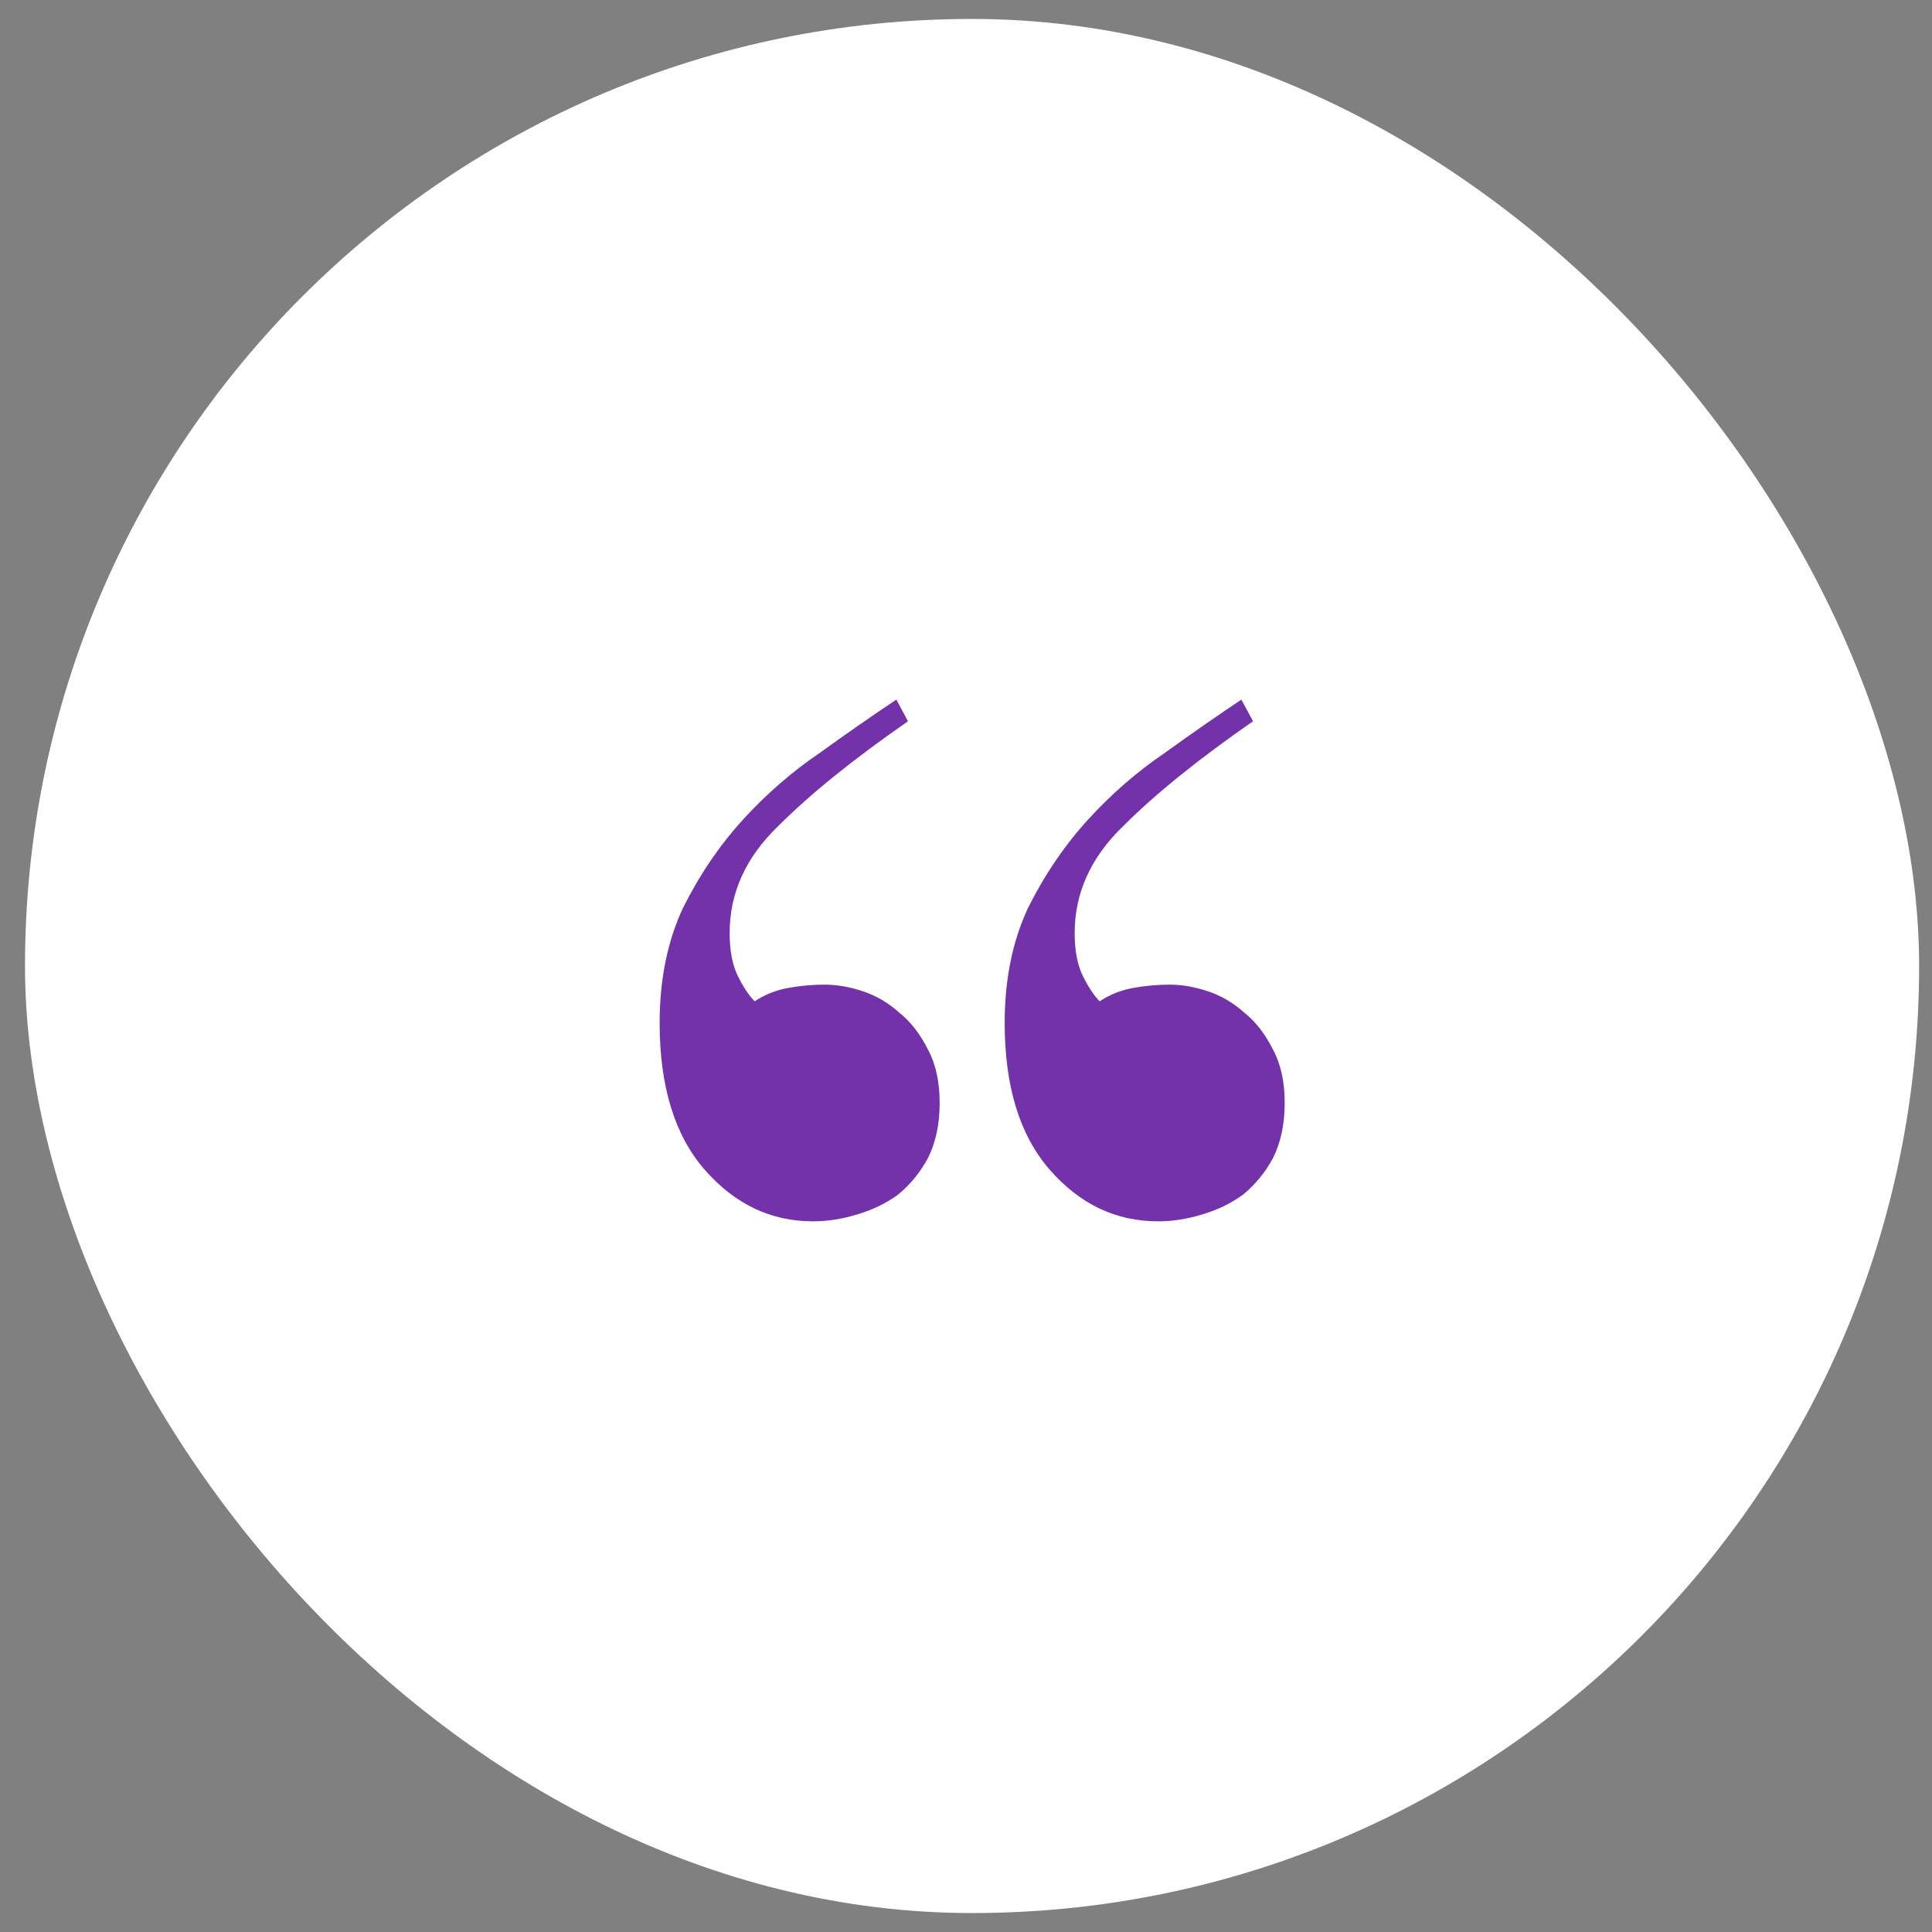
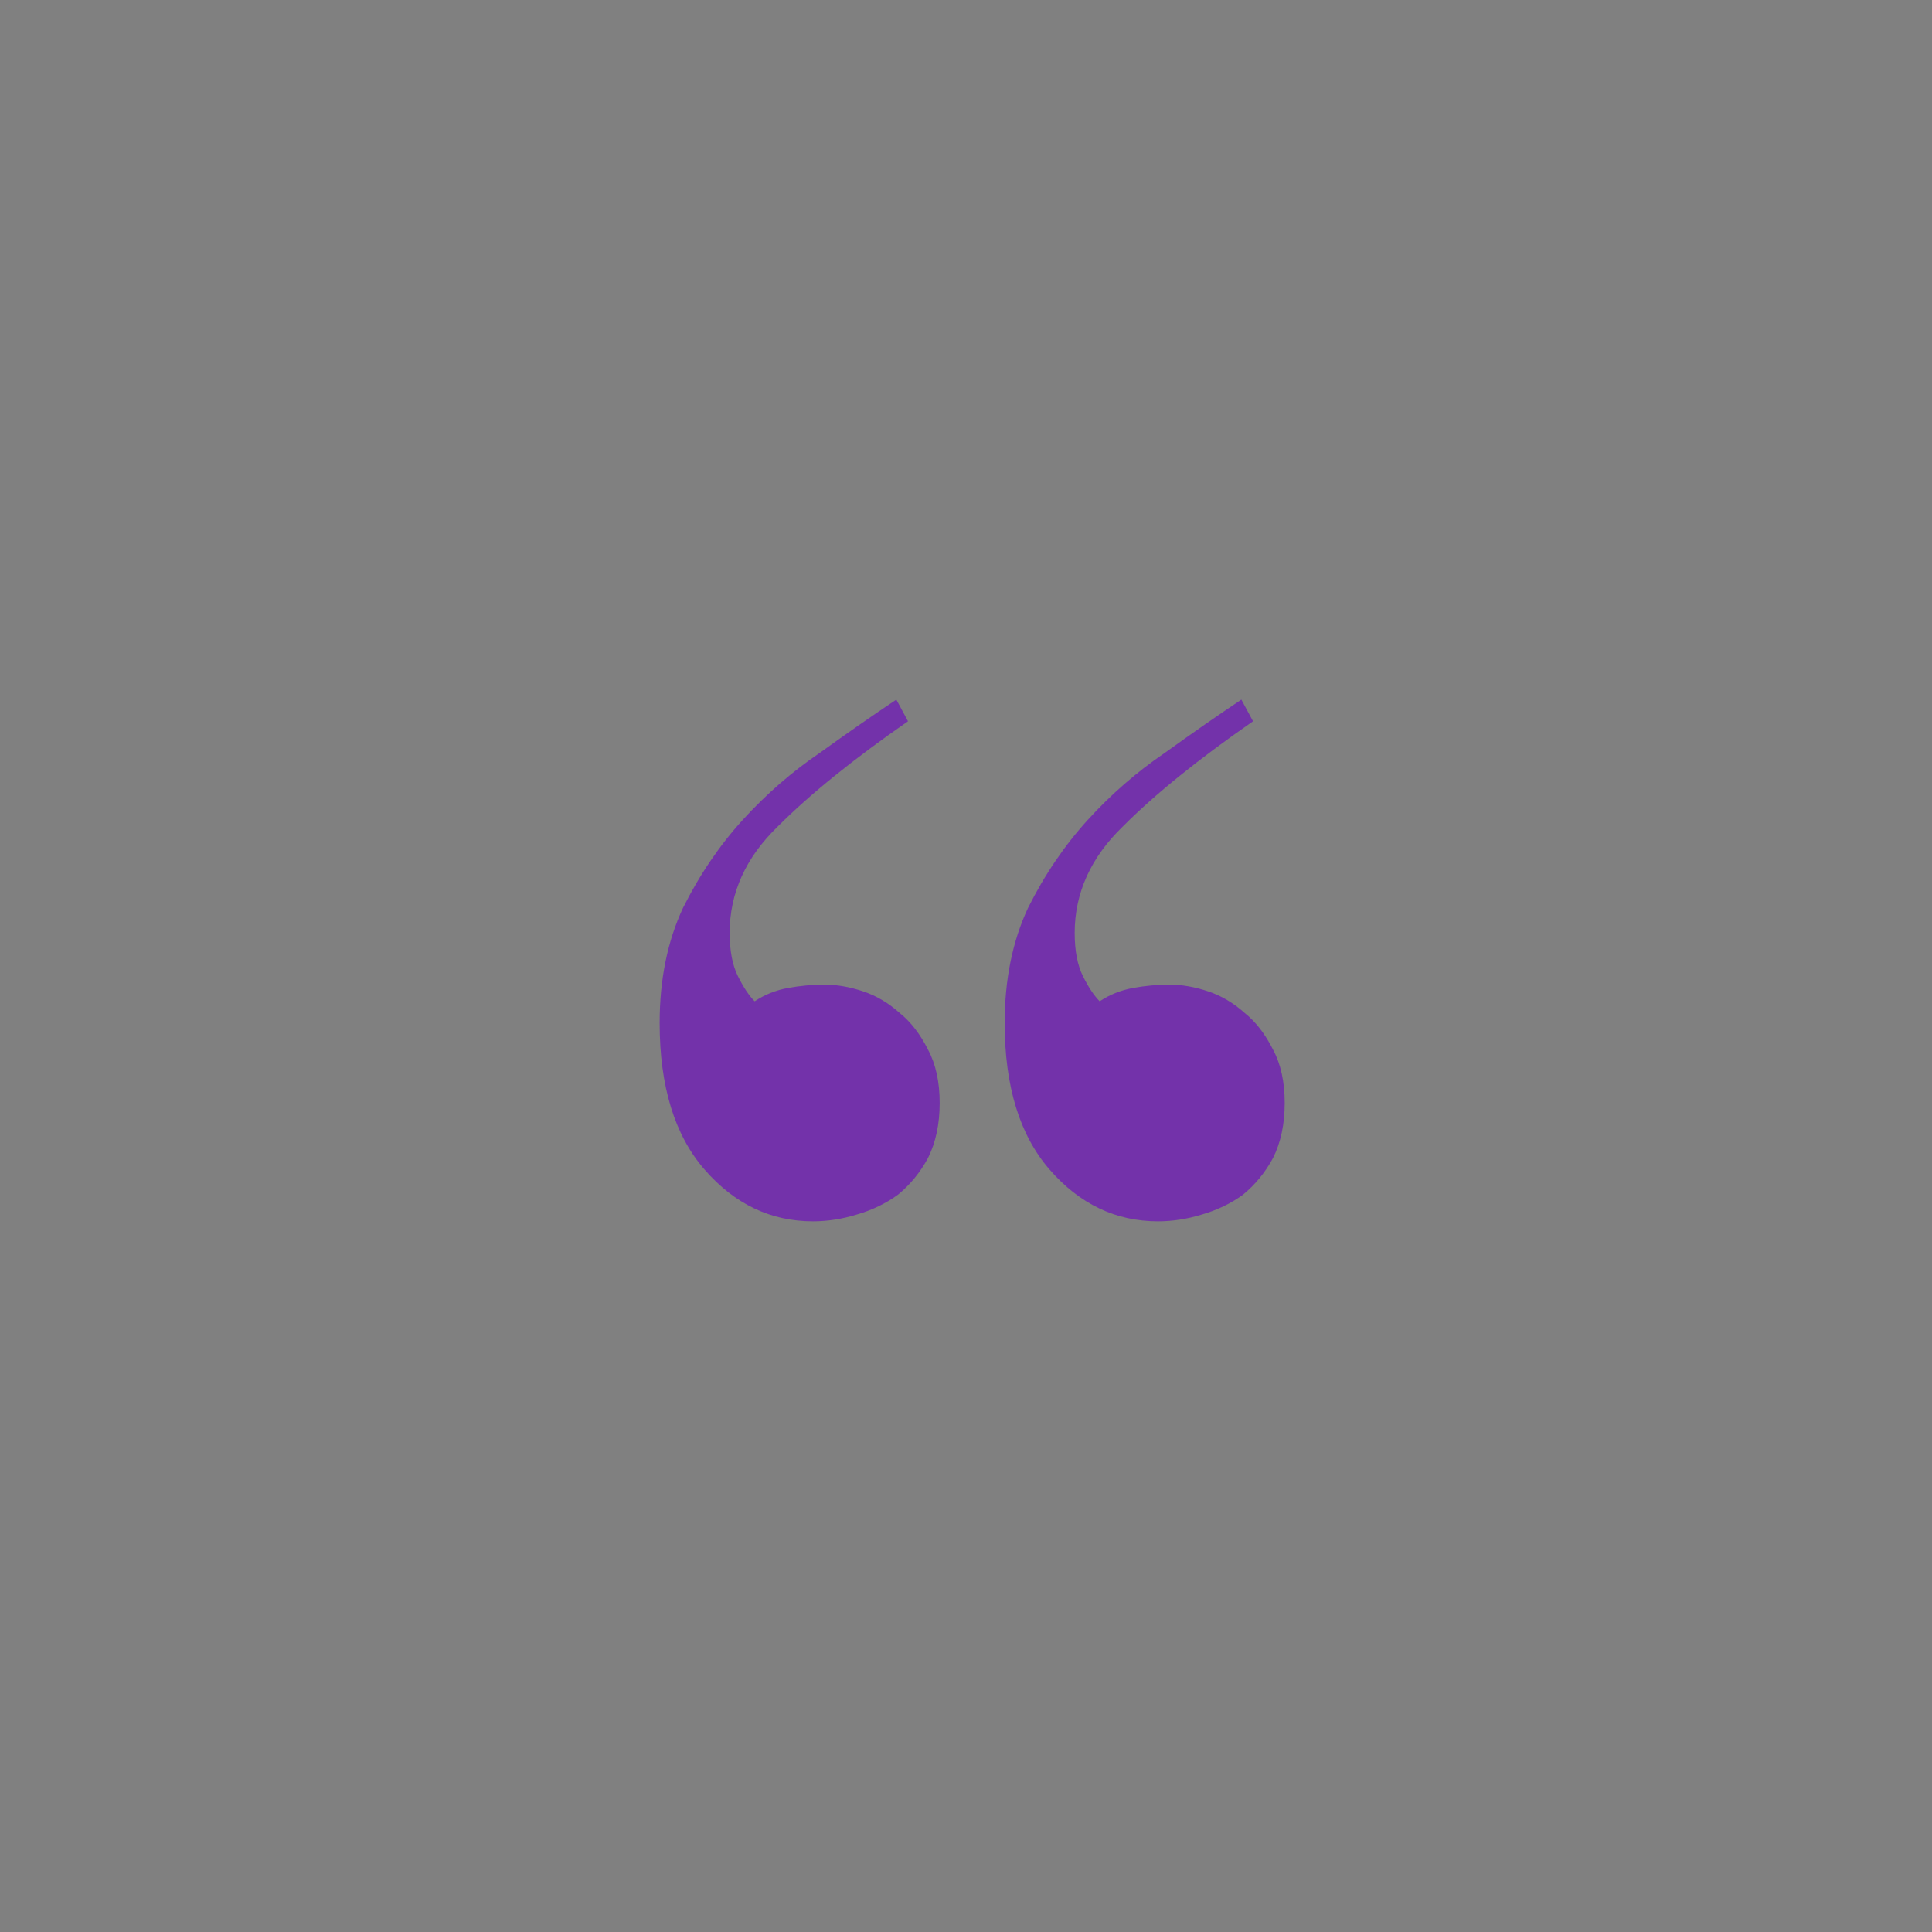
<svg xmlns="http://www.w3.org/2000/svg" width="51" height="51" viewBox="0 0 51 51" fill="none">
  <rect x="0" y="0" width="51" height="51" fill="#808080" stroke="none" />
-   <rect x="0.66" y="0.5" width="50" height="50" rx="25" fill="white" />
  <path d="M33.077 19.04C31.639 20.037 30.495 20.961 29.645 21.812C28.794 22.633 28.369 23.572 28.369 24.628C28.369 25.097 28.442 25.479 28.589 25.772C28.735 26.065 28.882 26.285 29.029 26.432C29.293 26.256 29.586 26.139 29.909 26.08C30.231 26.021 30.554 25.992 30.877 25.992C31.199 25.992 31.537 26.051 31.889 26.168C32.241 26.285 32.563 26.476 32.857 26.74C33.15 26.975 33.399 27.297 33.605 27.708C33.81 28.089 33.913 28.559 33.913 29.116C33.913 29.673 33.81 30.157 33.605 30.568C33.399 30.949 33.135 31.272 32.813 31.536C32.49 31.771 32.123 31.947 31.713 32.064C31.331 32.181 30.95 32.24 30.569 32.24C29.454 32.24 28.501 31.785 27.709 30.876C26.917 29.967 26.521 28.676 26.521 27.004C26.521 25.86 26.726 24.848 27.137 23.968C27.577 23.088 28.105 22.311 28.721 21.636C29.337 20.961 30.011 20.375 30.745 19.876C31.478 19.348 32.153 18.879 32.769 18.468L33.077 19.04ZM23.969 19.04C22.531 20.037 21.387 20.961 20.537 21.812C19.686 22.633 19.261 23.572 19.261 24.628C19.261 25.097 19.334 25.479 19.481 25.772C19.627 26.065 19.774 26.285 19.921 26.432C20.185 26.256 20.478 26.139 20.801 26.08C21.123 26.021 21.446 25.992 21.769 25.992C22.091 25.992 22.429 26.051 22.781 26.168C23.133 26.285 23.455 26.476 23.749 26.74C24.042 26.975 24.291 27.297 24.497 27.708C24.702 28.089 24.805 28.559 24.805 29.116C24.805 29.673 24.702 30.157 24.497 30.568C24.291 30.949 24.027 31.272 23.705 31.536C23.382 31.771 23.015 31.947 22.605 32.064C22.223 32.181 21.842 32.24 21.461 32.24C20.346 32.24 19.393 31.785 18.601 30.876C17.809 29.967 17.413 28.676 17.413 27.004C17.413 25.86 17.618 24.848 18.029 23.968C18.469 23.088 18.997 22.311 19.613 21.636C20.229 20.961 20.903 20.375 21.637 19.876C22.37 19.348 23.045 18.879 23.661 18.468L23.969 19.04Z" fill="#7332AA" />
</svg>